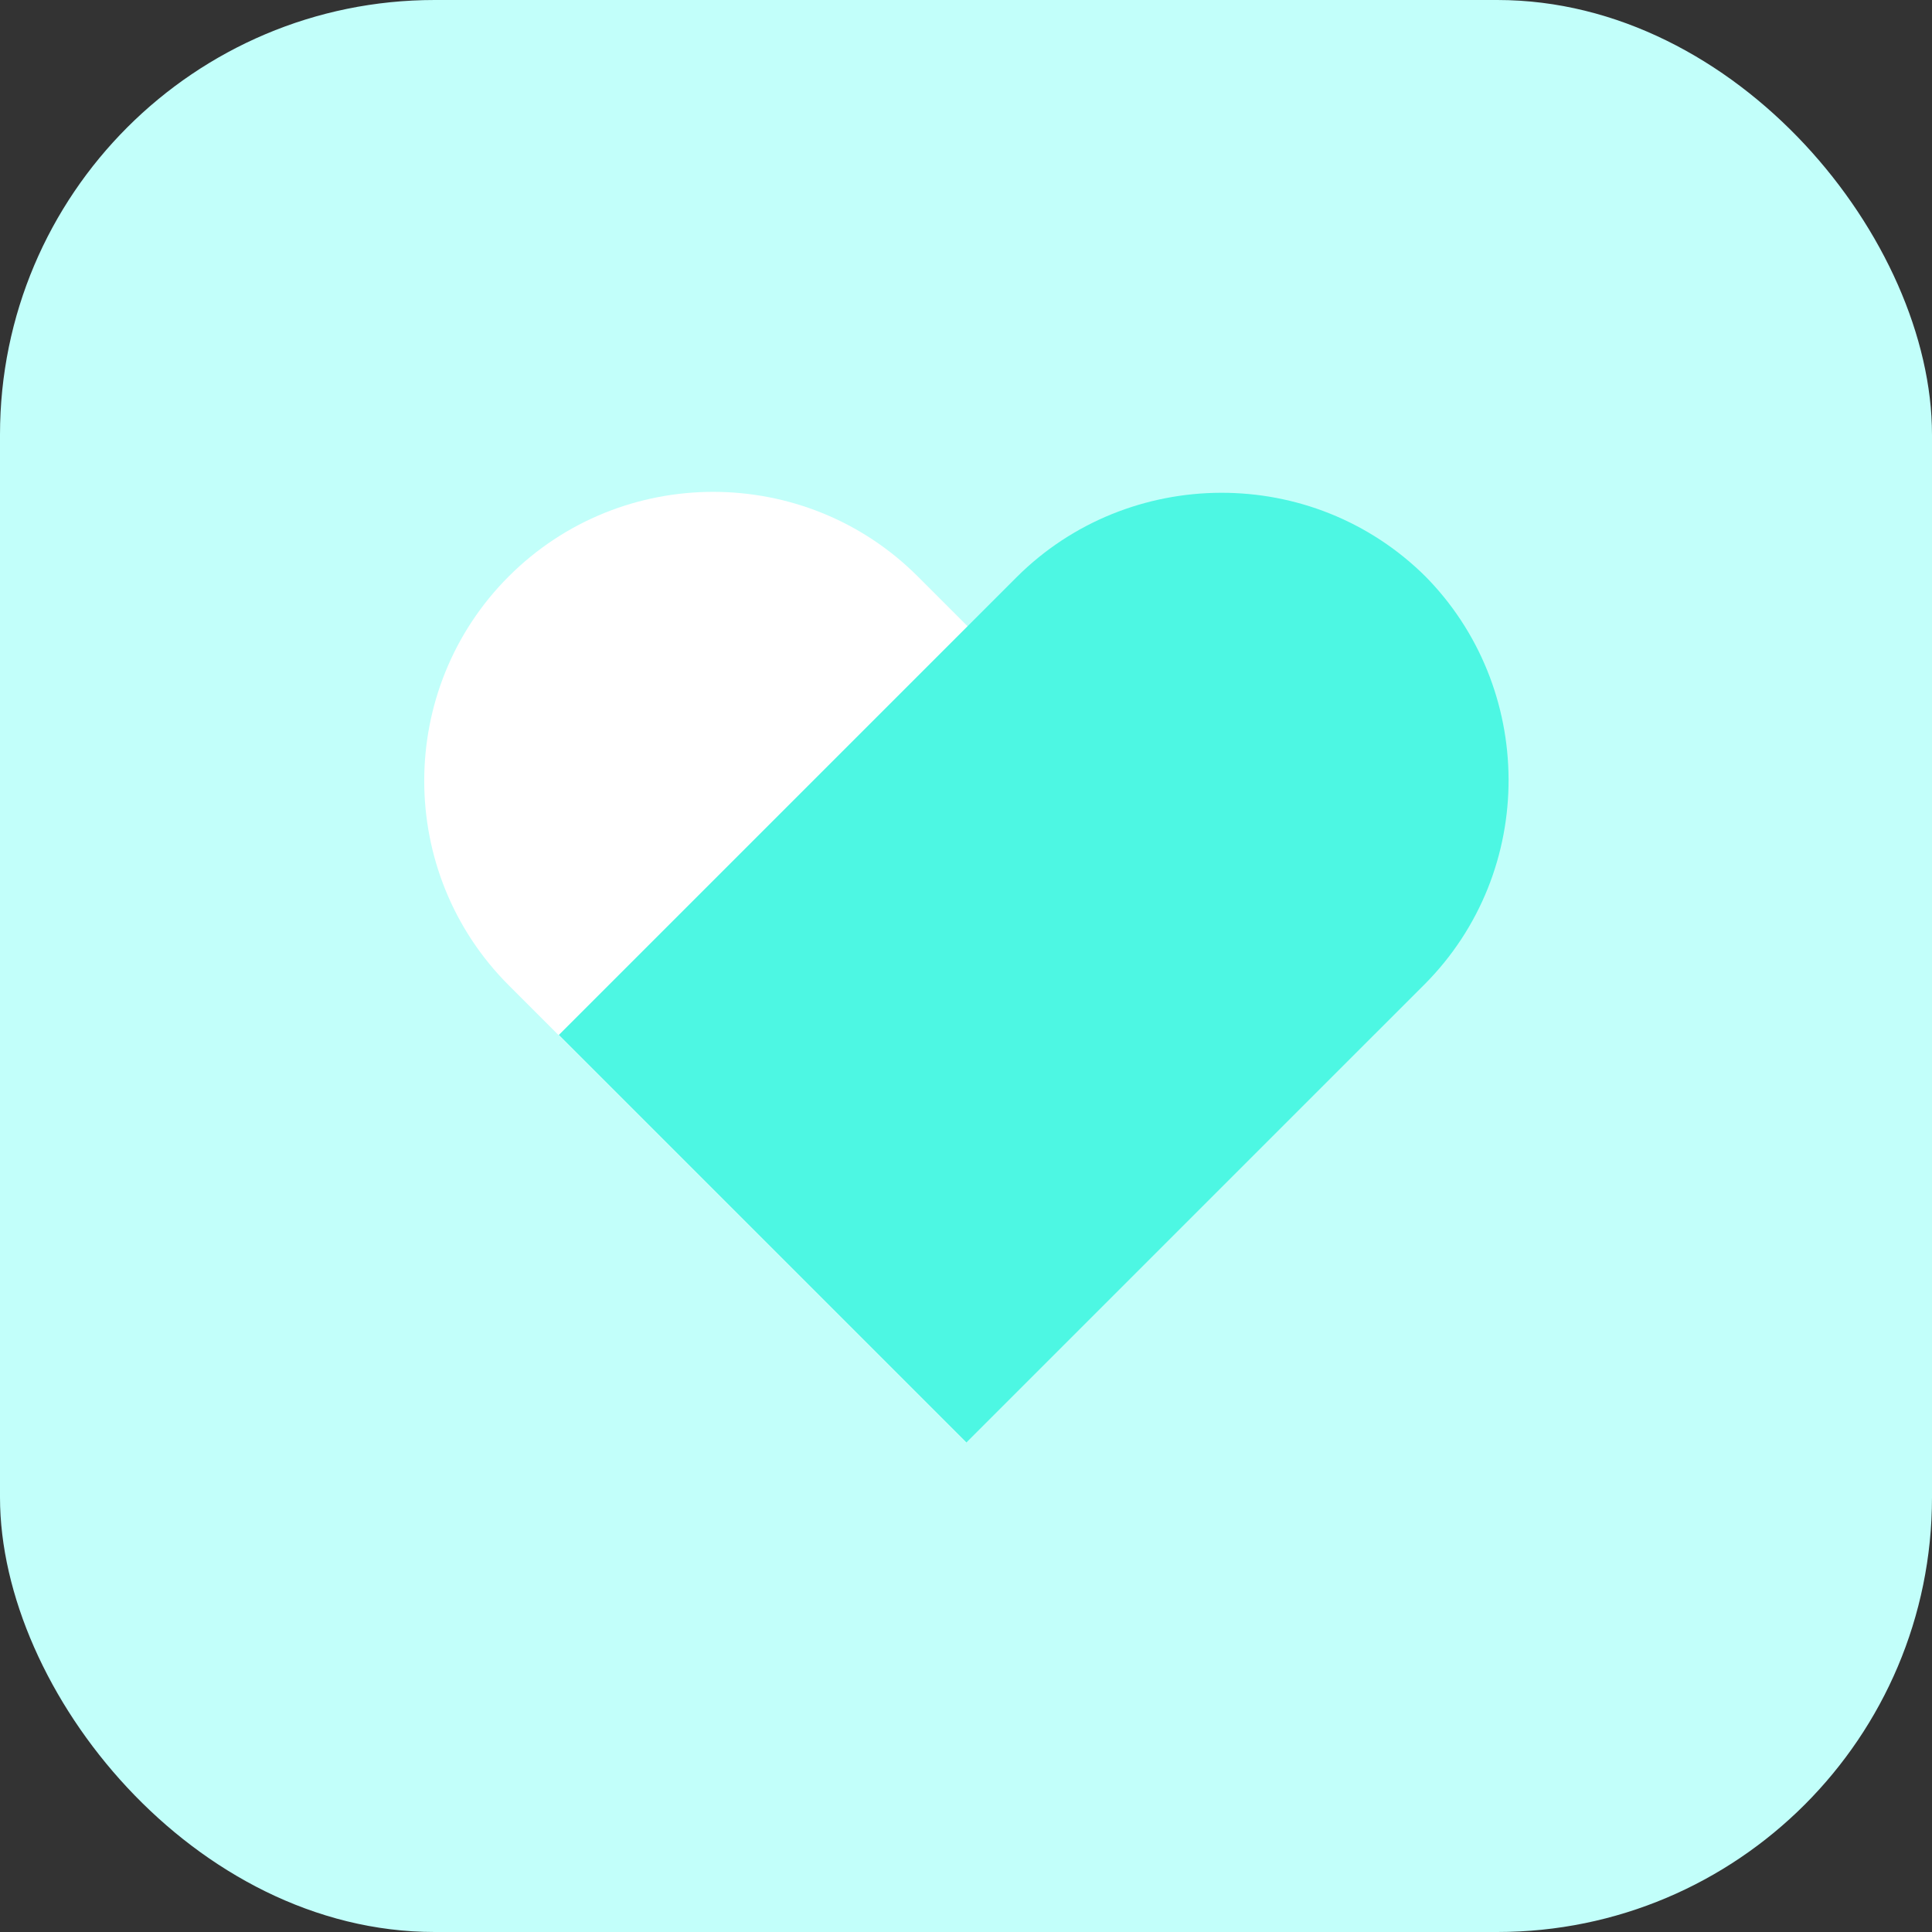
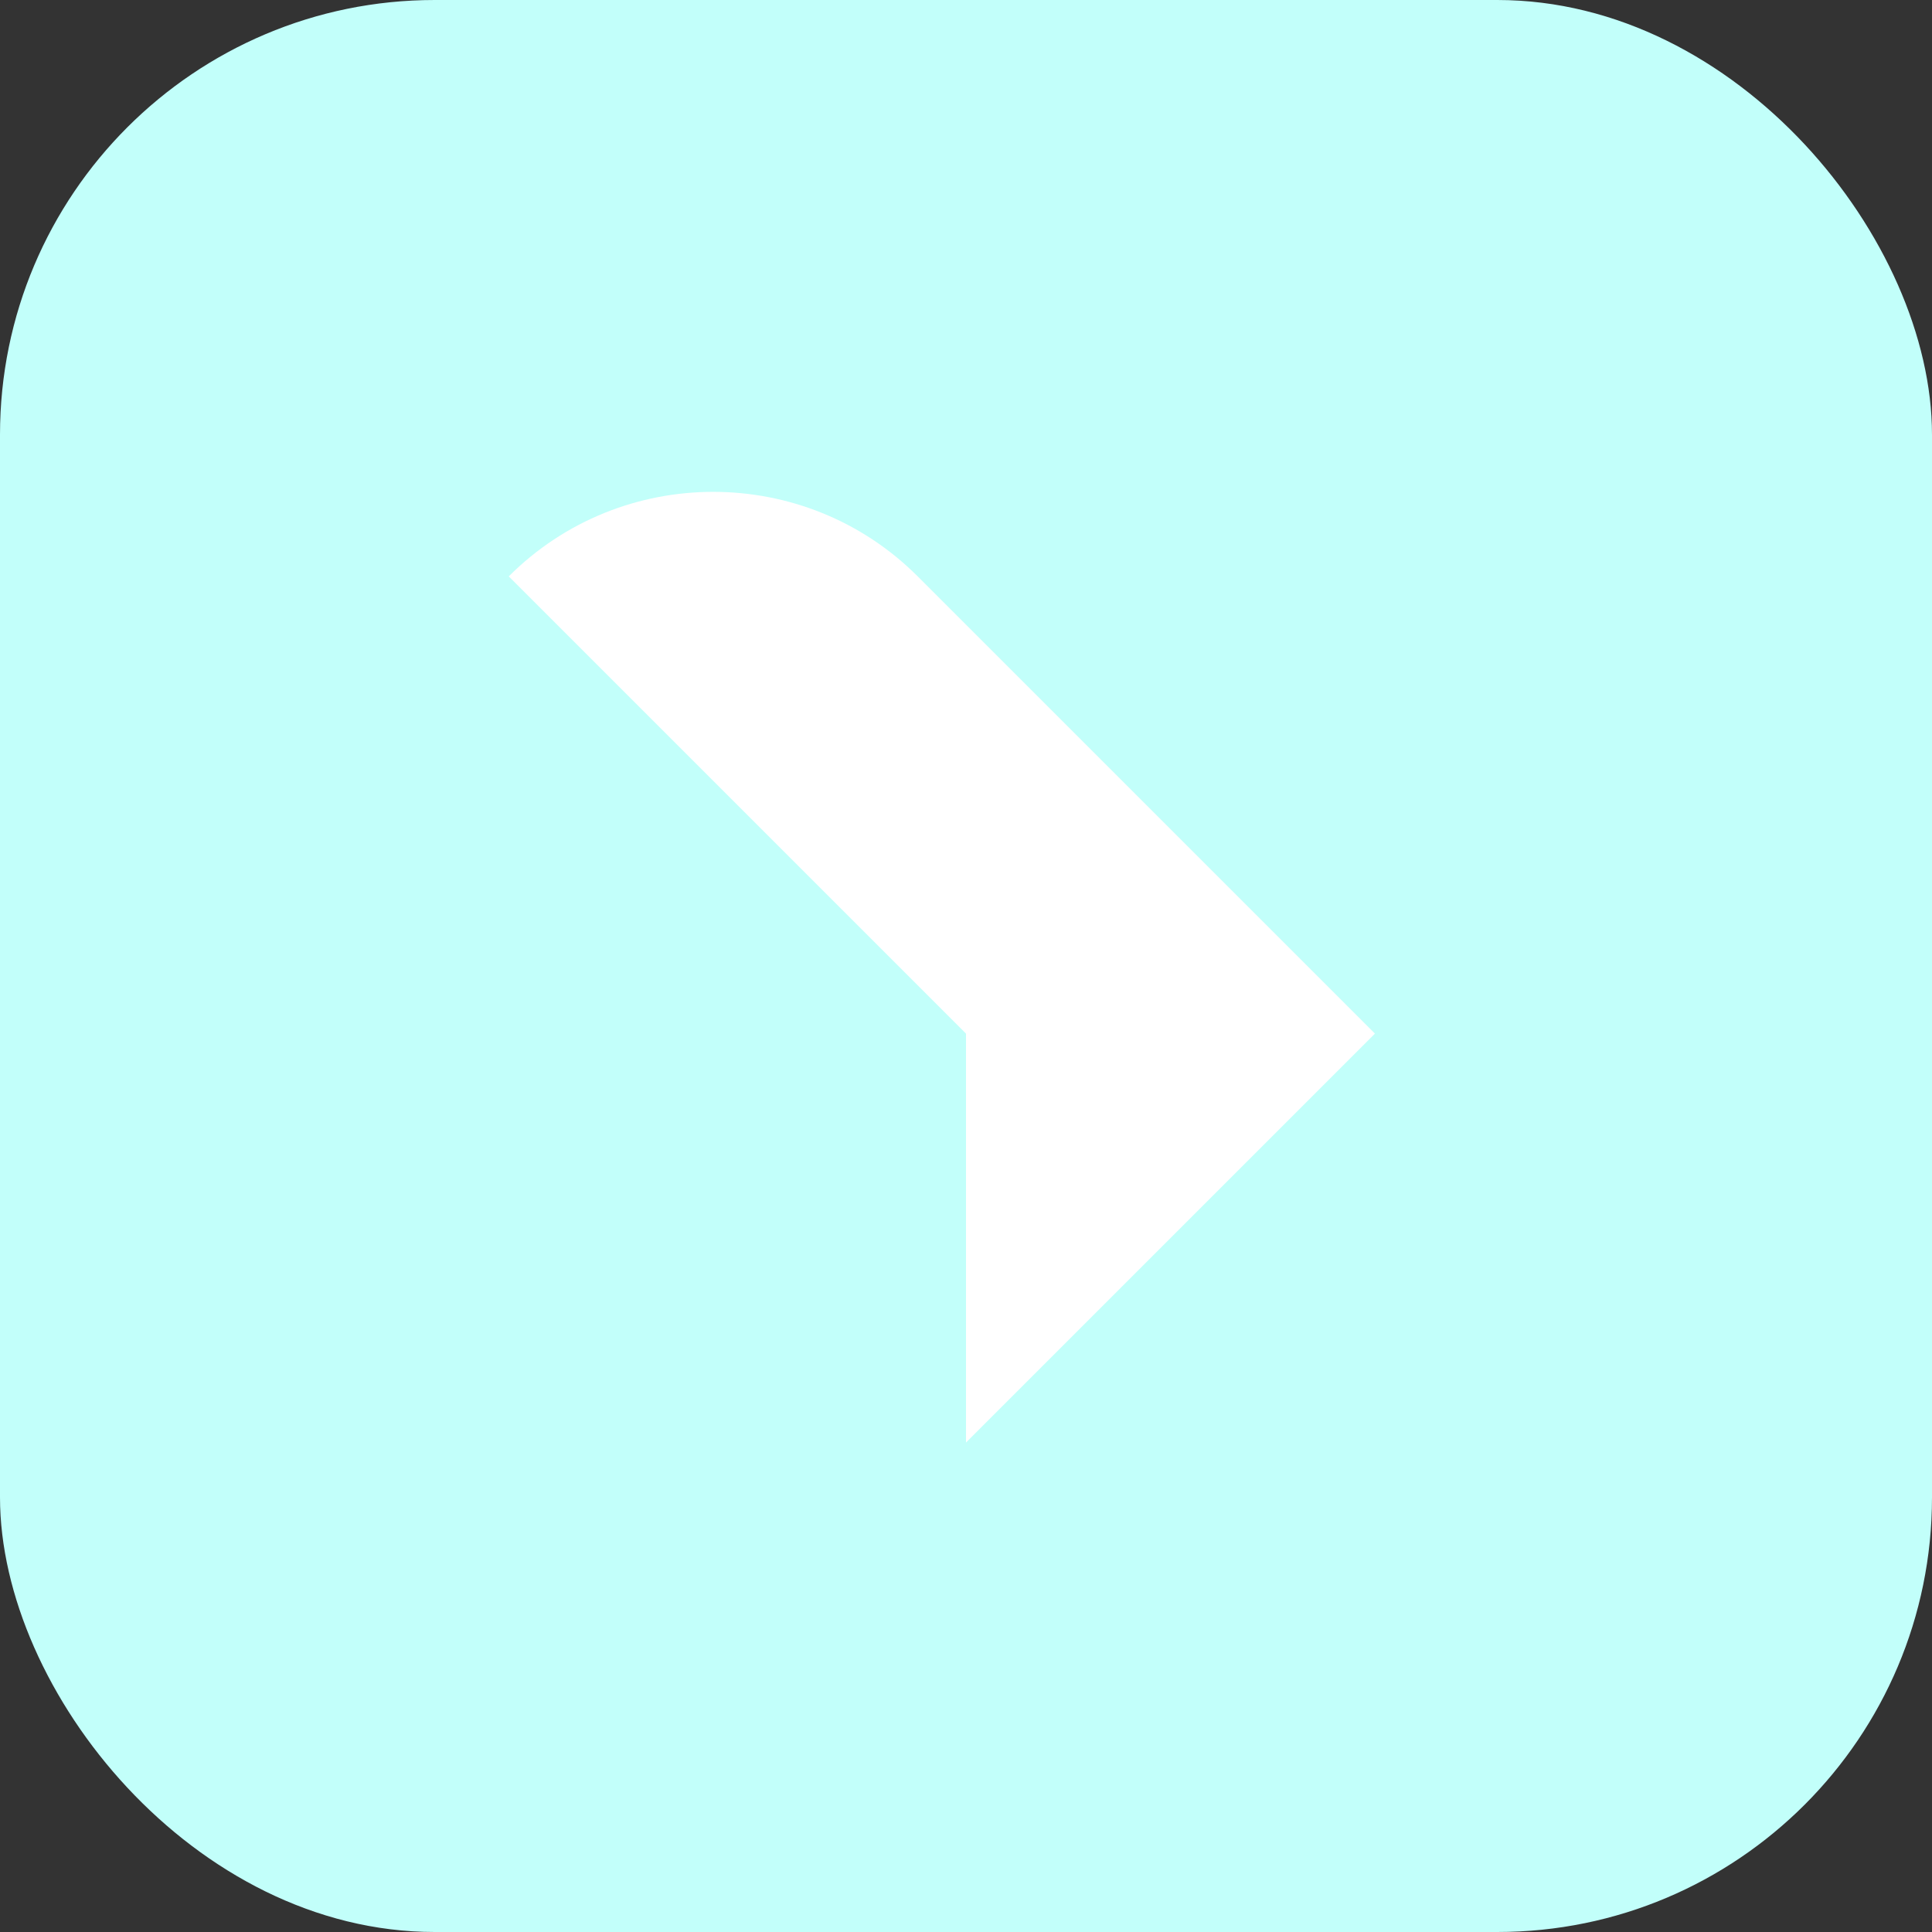
<svg xmlns="http://www.w3.org/2000/svg" id="Calque_1" data-name="Calque 1" version="1.1" viewBox="0 0 60 60">
  <rect x="0" y="0" width="60" height="60" fill="#333333" stroke="none" />
  <defs>
    <style>
      .cls-1 {
        fill: #4df7e3;
      }

      .cls-1, .cls-2, .cls-3 {
        stroke-width: 0px;
      }

      .cls-2 {
        fill: #c2fffa;
      }

      .cls-3 {
        fill: #fff;
      }
    </style>
  </defs>
  <rect class="cls-2" x="0" y="0" width="60" height="60" rx="13.5" ry="13.5" />
  <g>
-     <path class="cls-3" d="M30,44.8l12.7-12.7-14.2-14.2c-3.5-3.5-9.2-3.5-12.7,0h0c-3.5,3.5-3.5,9.2,0,12.7l14.2,14.2Z" />
-     <path class="cls-1" d="M34,13.6h0c4.9,0,9,4,9,9v20.1h-17.9v-20.1c0-4.9,4-9,9-9Z" transform="translate(29.8 -15.8) rotate(45)" />
+     <path class="cls-3" d="M30,44.8l12.7-12.7-14.2-14.2c-3.5-3.5-9.2-3.5-12.7,0h0l14.2,14.2Z" />
  </g>
</svg>